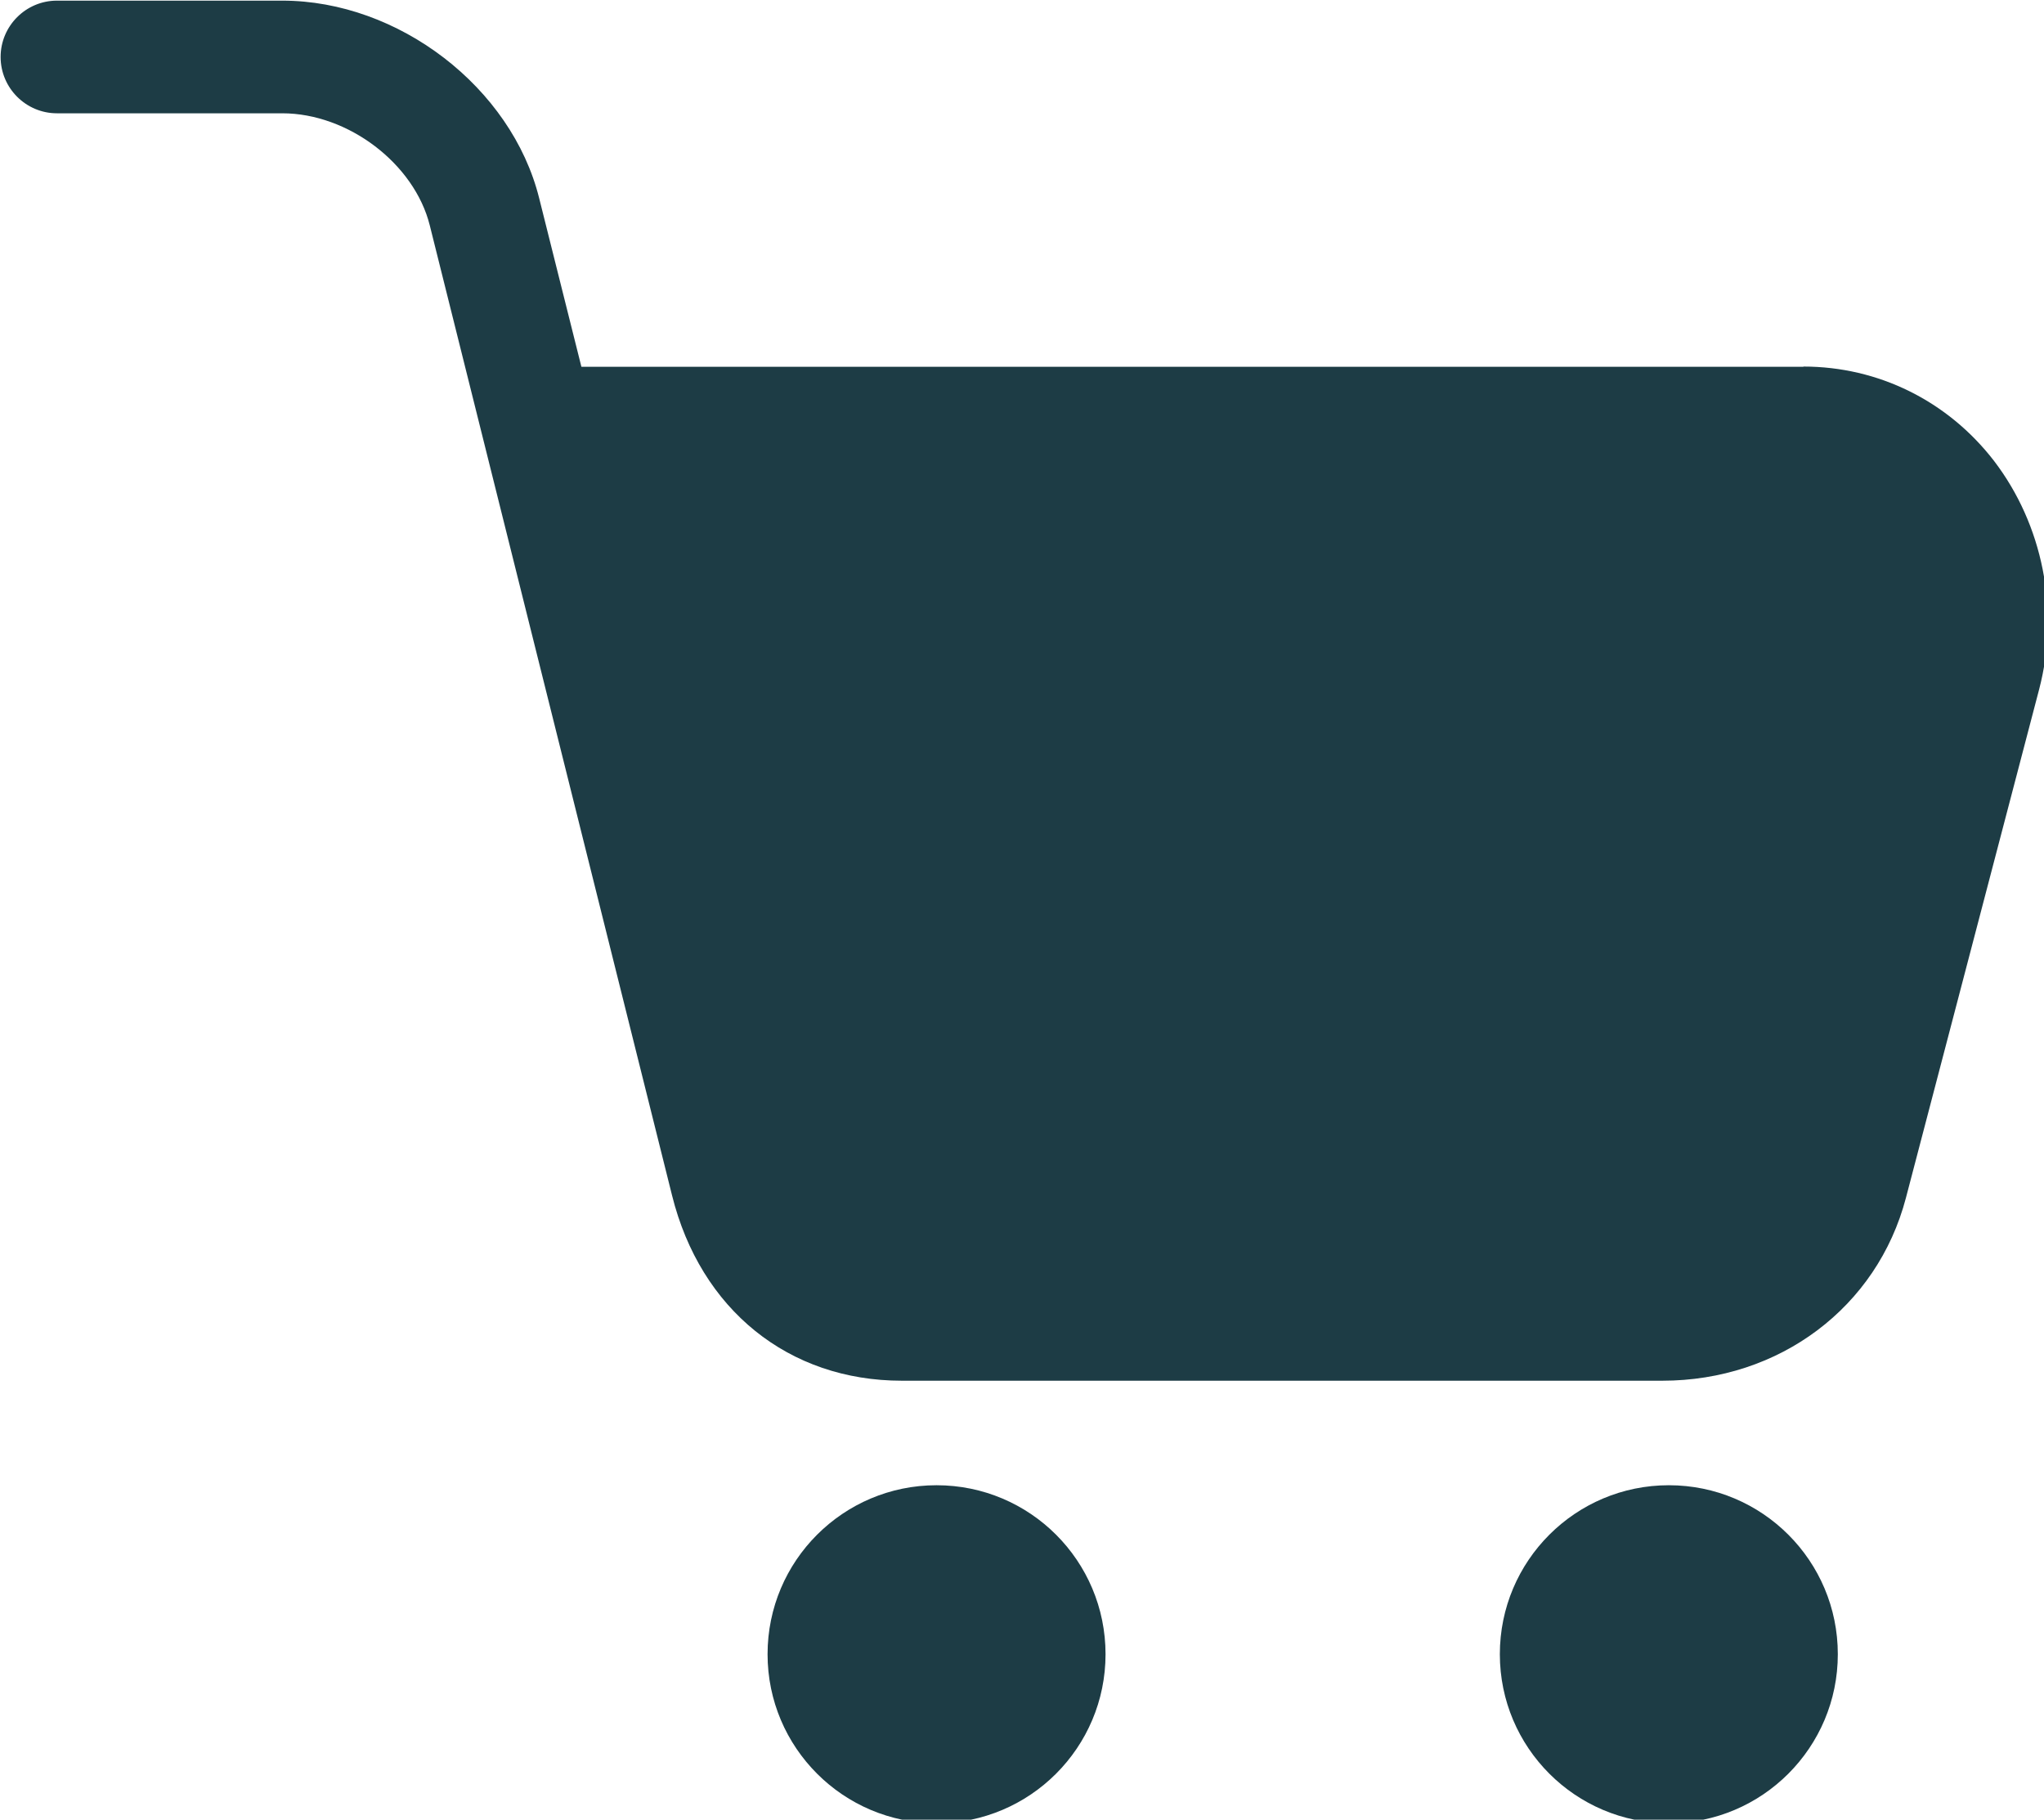
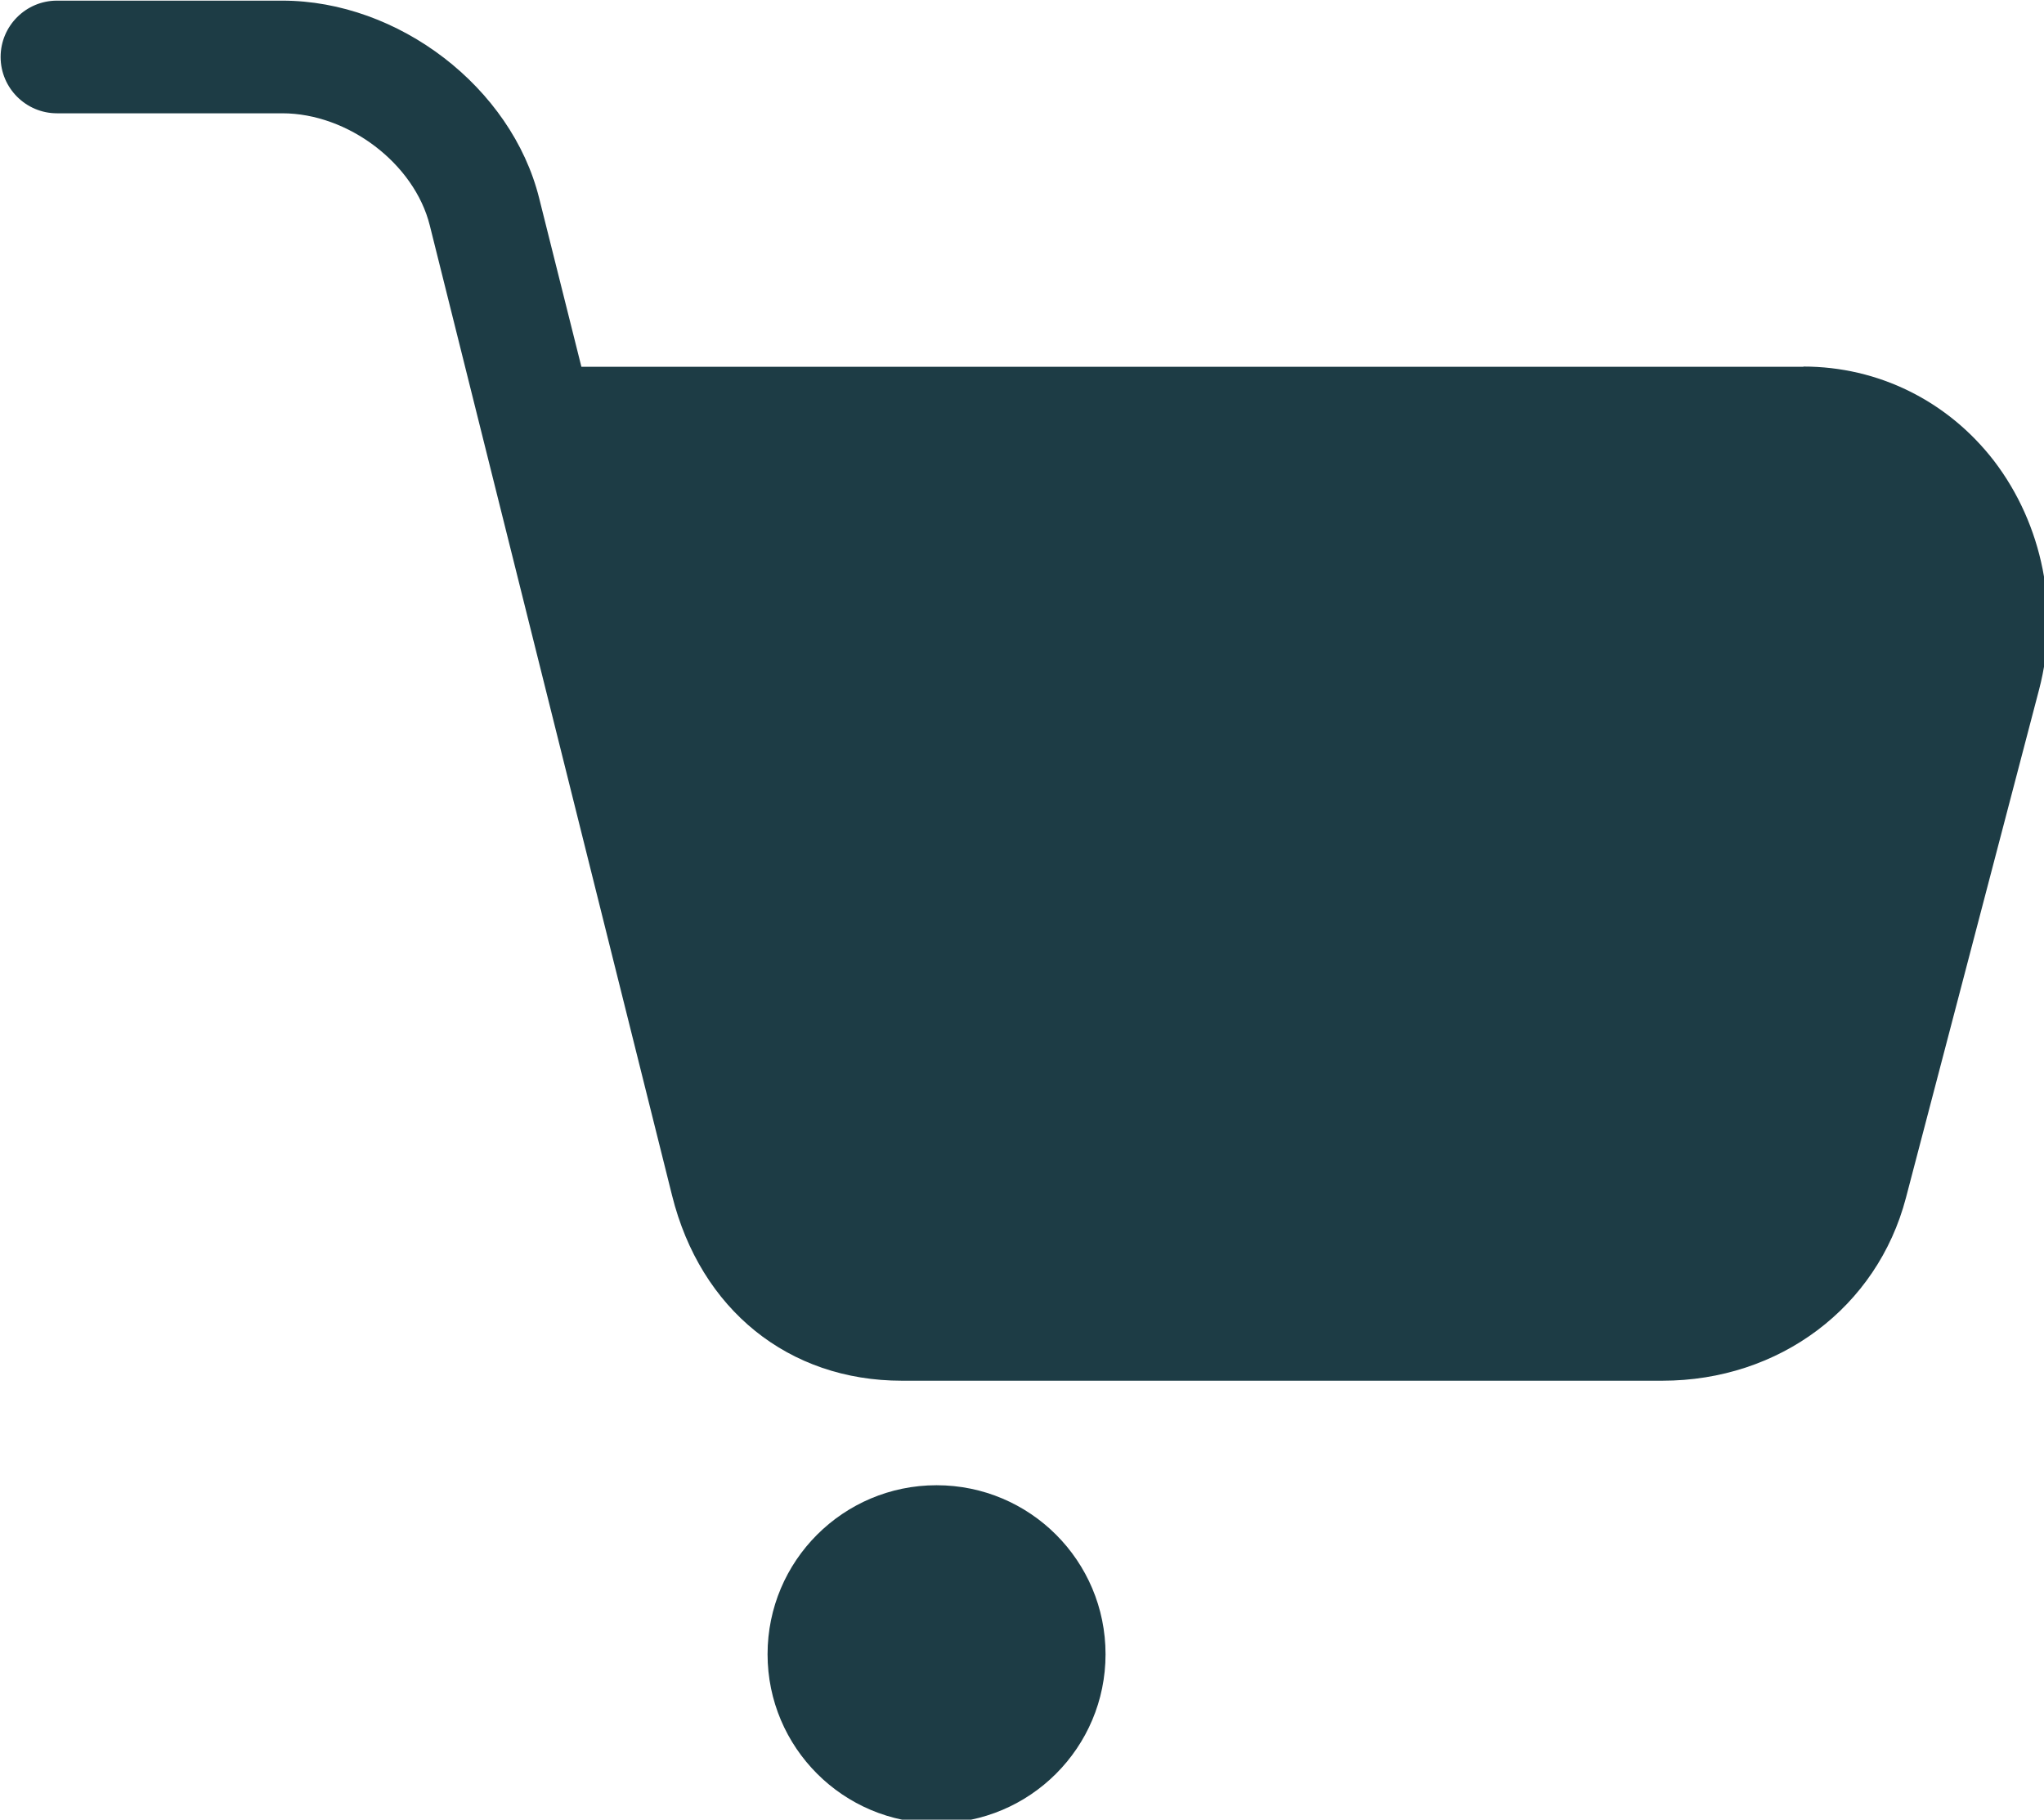
<svg xmlns="http://www.w3.org/2000/svg" width="19.232mm" height="17.121mm" viewBox="0 0 19.232 17.121" version="1.1" id="svg1">
  <defs id="defs1" />
  <g id="layer1" transform="translate(-95.515,-139.965)">
    <g id="g4" style="fill:#1d3c45;fill-opacity:1" transform="matrix(0.265,0,0,0.265,91.814,135.731)">
      <path d="M 78,29 H 34.609 l -1.5,-5.988 C 32.129,19.082 28.121,16 23.988,16 h -8 c -1.102,0 -2,0.898 -2,2 0,1.102 0.898,2 2,2 h 8 c 2.34,0 4.691,1.789 5.238,3.981 l 8.602,34.441 c 1.012,4.059 4.141,6.578 8.16,6.578 h 27 c 4.16,0 7.629,-2.609 8.648,-6.488 l 4.731,-18.059 c 0.738,-2.82 0.129,-5.852 -1.609,-8.121 -1.641,-2.121 -4.102,-3.34 -6.762,-3.34 z" id="path1" style="fill:#1d3c45;fill-opacity:1" />
      <path d="m 53.219,74.711 c 0,3.312 -2.684,6 -6,6 -3.312,0 -6,-2.688 -6,-6 0,-3.316 2.688,-6 6,-6 3.316,0 6,2.684 6,6" id="path2" style="fill:#1d3c45;fill-opacity:1" />
-       <path d="m 79.219,74.711 c 0,3.312 -2.684,6 -6,6 -3.312,0 -6,-2.688 -6,-6 0,-3.316 2.688,-6 6,-6 3.316,0 6,2.684 6,6" id="path3" style="fill:#1d3c45;fill-opacity:1" />
    </g>
  </g>
</svg>